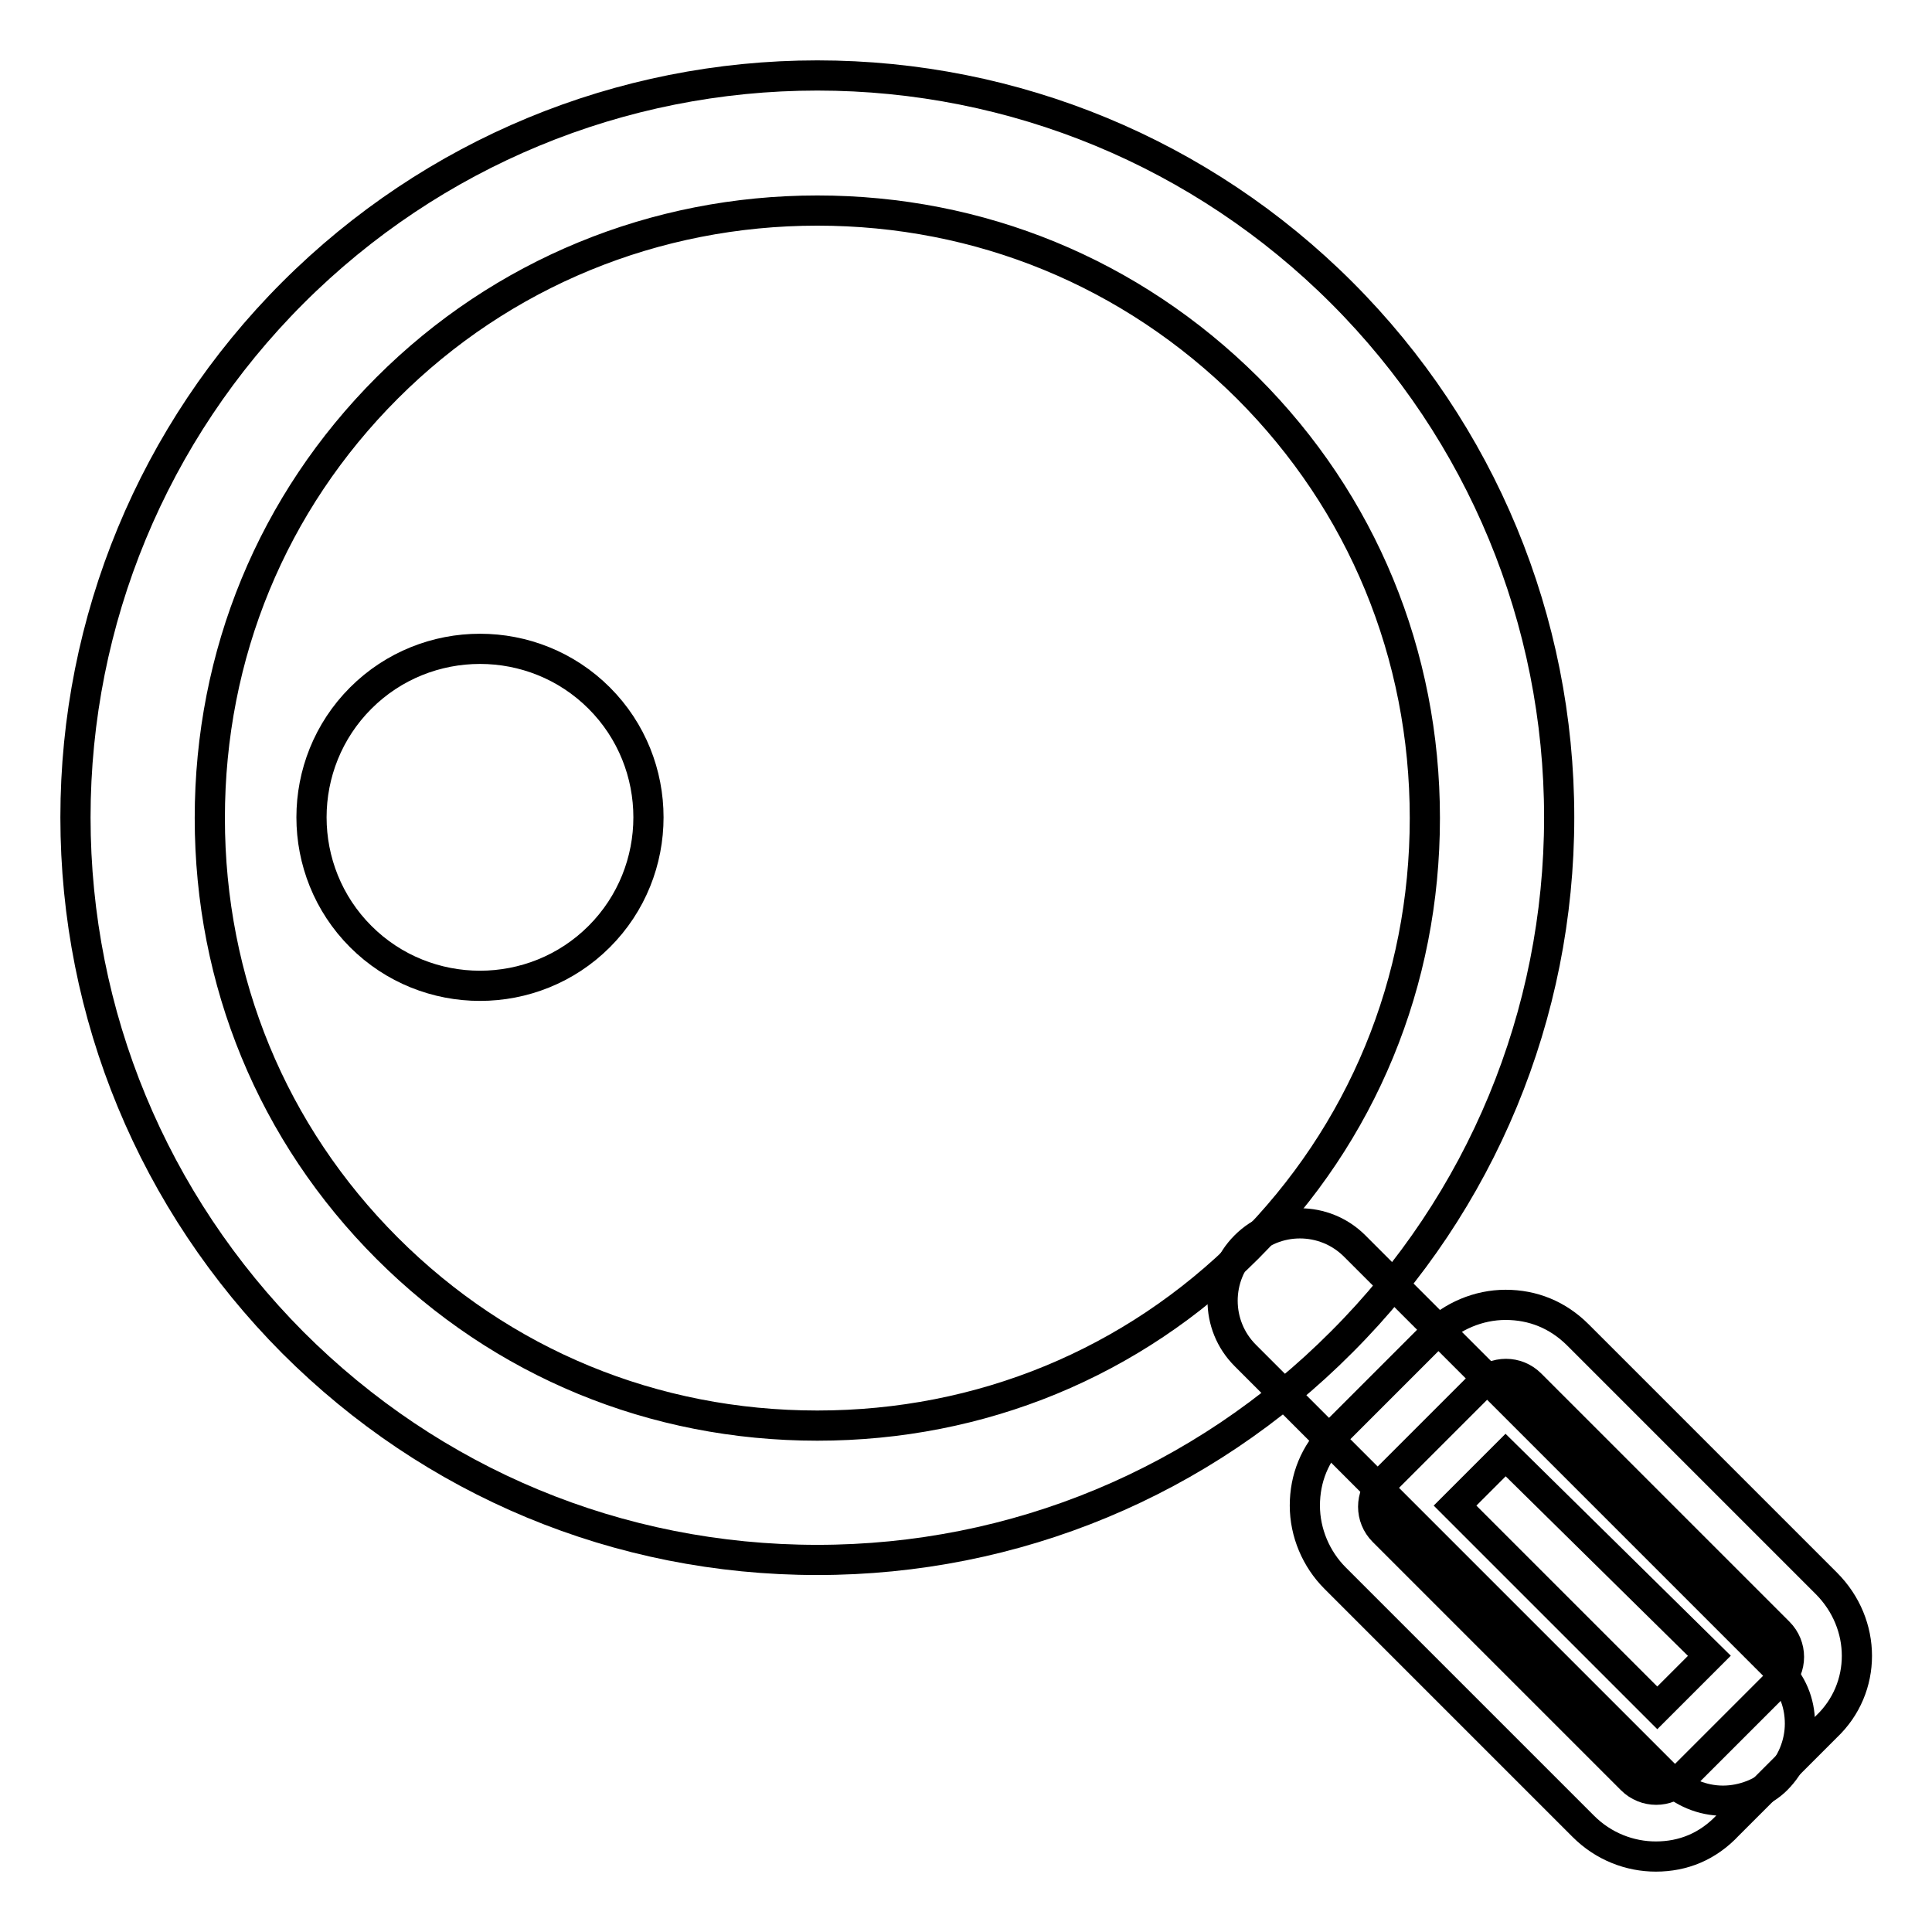
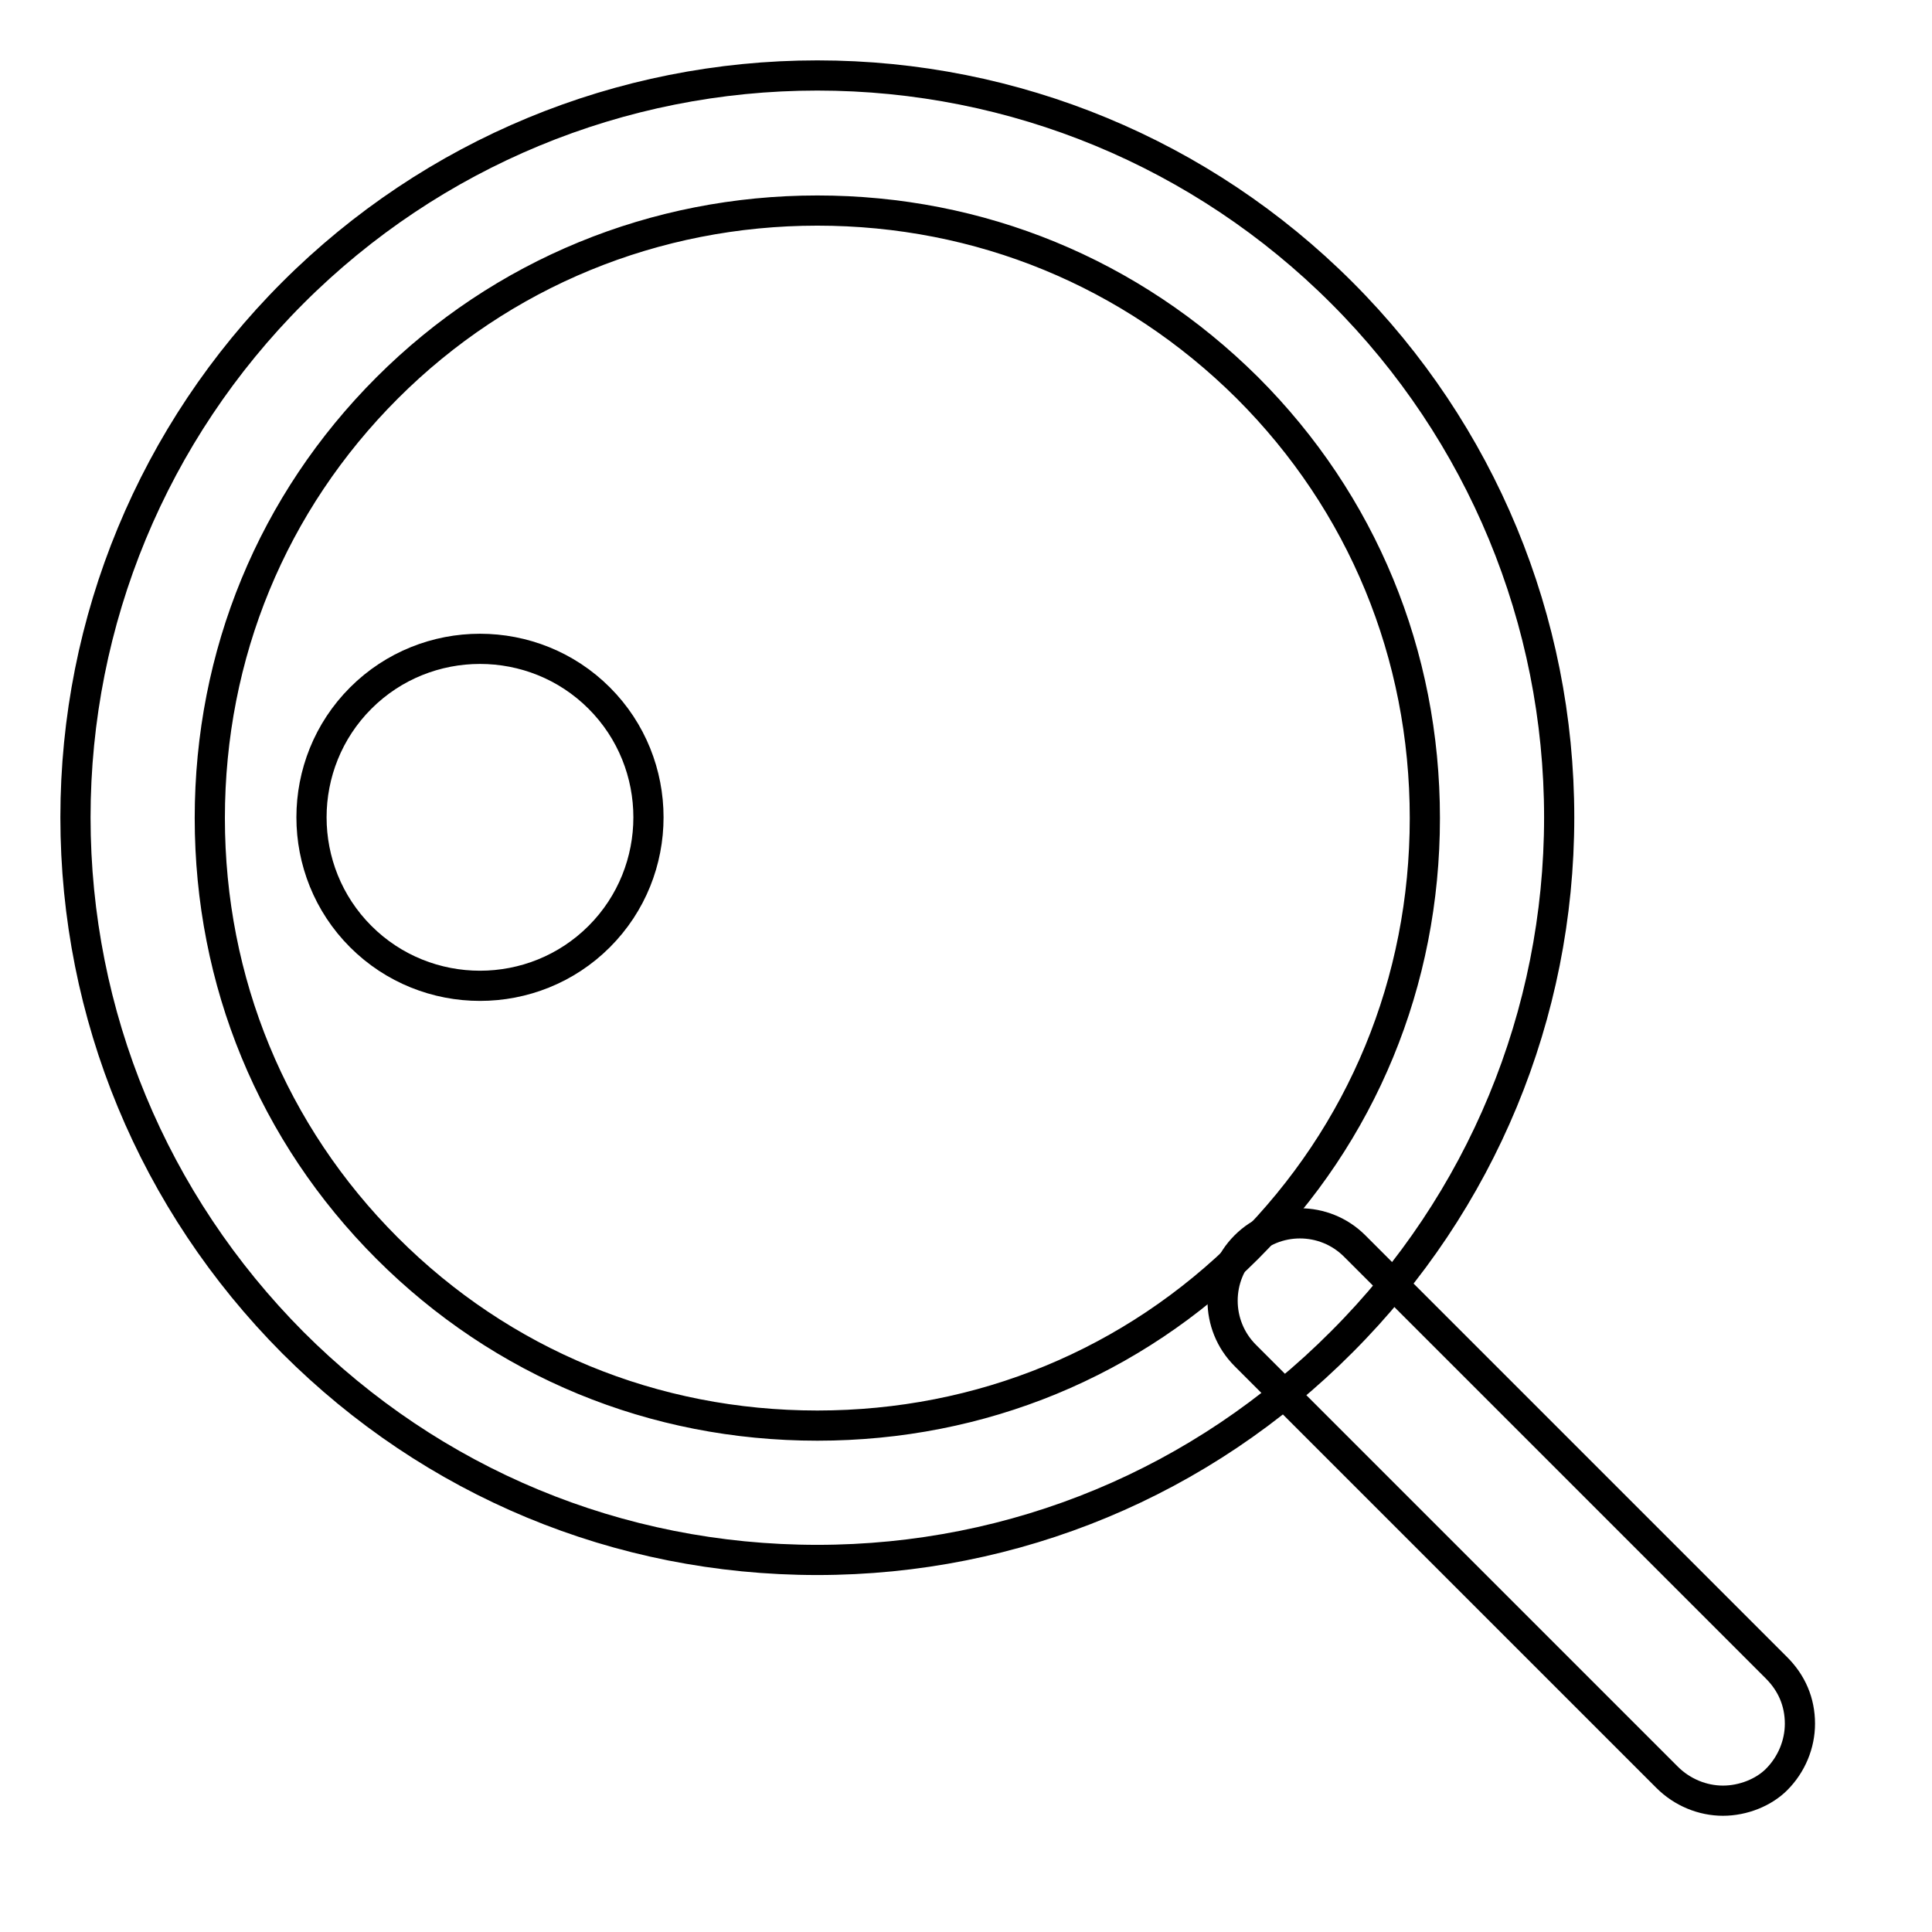
<svg xmlns="http://www.w3.org/2000/svg" version="1.1" x="0px" y="0px" viewBox="0 0 256 256" enable-background="new 0 0 256 256" xml:space="preserve">
  <g>
-     <path stroke-width="4" fill-opacity="0" stroke="#000000" d="M235.7,222.8l-13,13c-1.8,1.8-4.7,1.8-6.5,0l-32.9-32.9c-1.8-1.8-1.8-4.7,0-6.5l13-13 c1.8-1.8,4.7-1.8,6.5,0l32.9,32.9C237.5,218.1,237.5,221,235.7,222.8L235.7,222.8z" />
-     <path stroke-width="4" fill-opacity="0" stroke="#000000" d="M219.4,246c-3.4,0-6.9-1.3-9.6-4l-32.9-32.9c-2.5-2.5-4-6-4-9.6c0-3.6,1.3-6.9,4-9.6l13-13 c2.5-2.5,6-4,9.6-4c3.6,0,6.9,1.3,9.6,4l32.9,32.9c5.4,5.4,5.4,13.9,0,19l-13,13C226.3,244.7,223,246,219.4,246L219.4,246z  M192.8,199.5l26.8,26.8l6.9-6.9l-27-26.6L192.8,199.5L192.8,199.5z" />
    <path stroke-width="4" fill-opacity="0" stroke="#000000" d="M228.3,238.6c-2.7,0-5.4-1.1-7.4-3.1l-55.9-55.9c-4-4-4-10.5,0-14.5c4-4,10.5-4,14.5,0l55.9,55.9 c2,2,3.1,4.5,3.1,7.4c0,2.7-1.1,5.4-3.1,7.4C233.7,237.5,231,238.6,228.3,238.6z" />
    <path stroke-width="4" fill-opacity="0" stroke="#000000" d="M108.3,206.7c-26.4,0-51-10.3-69.5-28.8C20.3,159.3,10,134.5,10,108.3c0-26.1,10.3-51,28.8-69.5 S82.2,10,108.3,10c26.1,0,51,10.3,69.5,28.8c18.5,18.5,28.8,43.4,28.8,69.5c0,26.1-10.3,51-28.8,69.5 C159.3,196.4,134.5,206.7,108.3,206.7z M108.3,27.9c-21.5,0-41.8,8.3-57,23.5c-15.2,15.2-23.5,35.3-23.5,57s8.3,41.8,23.5,57 c15.2,15.2,35.3,23.5,57,23.5s41.8-8.3,57-23.5c15.2-15.2,23.5-35.3,23.5-57s-8.3-41.8-23.5-57C149.9,36.1,129.8,27.9,108.3,27.9z" />
    <path stroke-width="4" fill-opacity="0" stroke="#000000" d="M47.8,124.1c8.7,8.7,22.9,8.7,31.6,0c8.7-8.7,8.7-22.9,0-31.6l0,0c-8.7-8.7-22.9-8.7-31.6,0 C39.1,101.2,39.1,115.4,47.8,124.1C47.8,124.1,47.8,124.1,47.8,124.1z" />
  </g>
</svg>